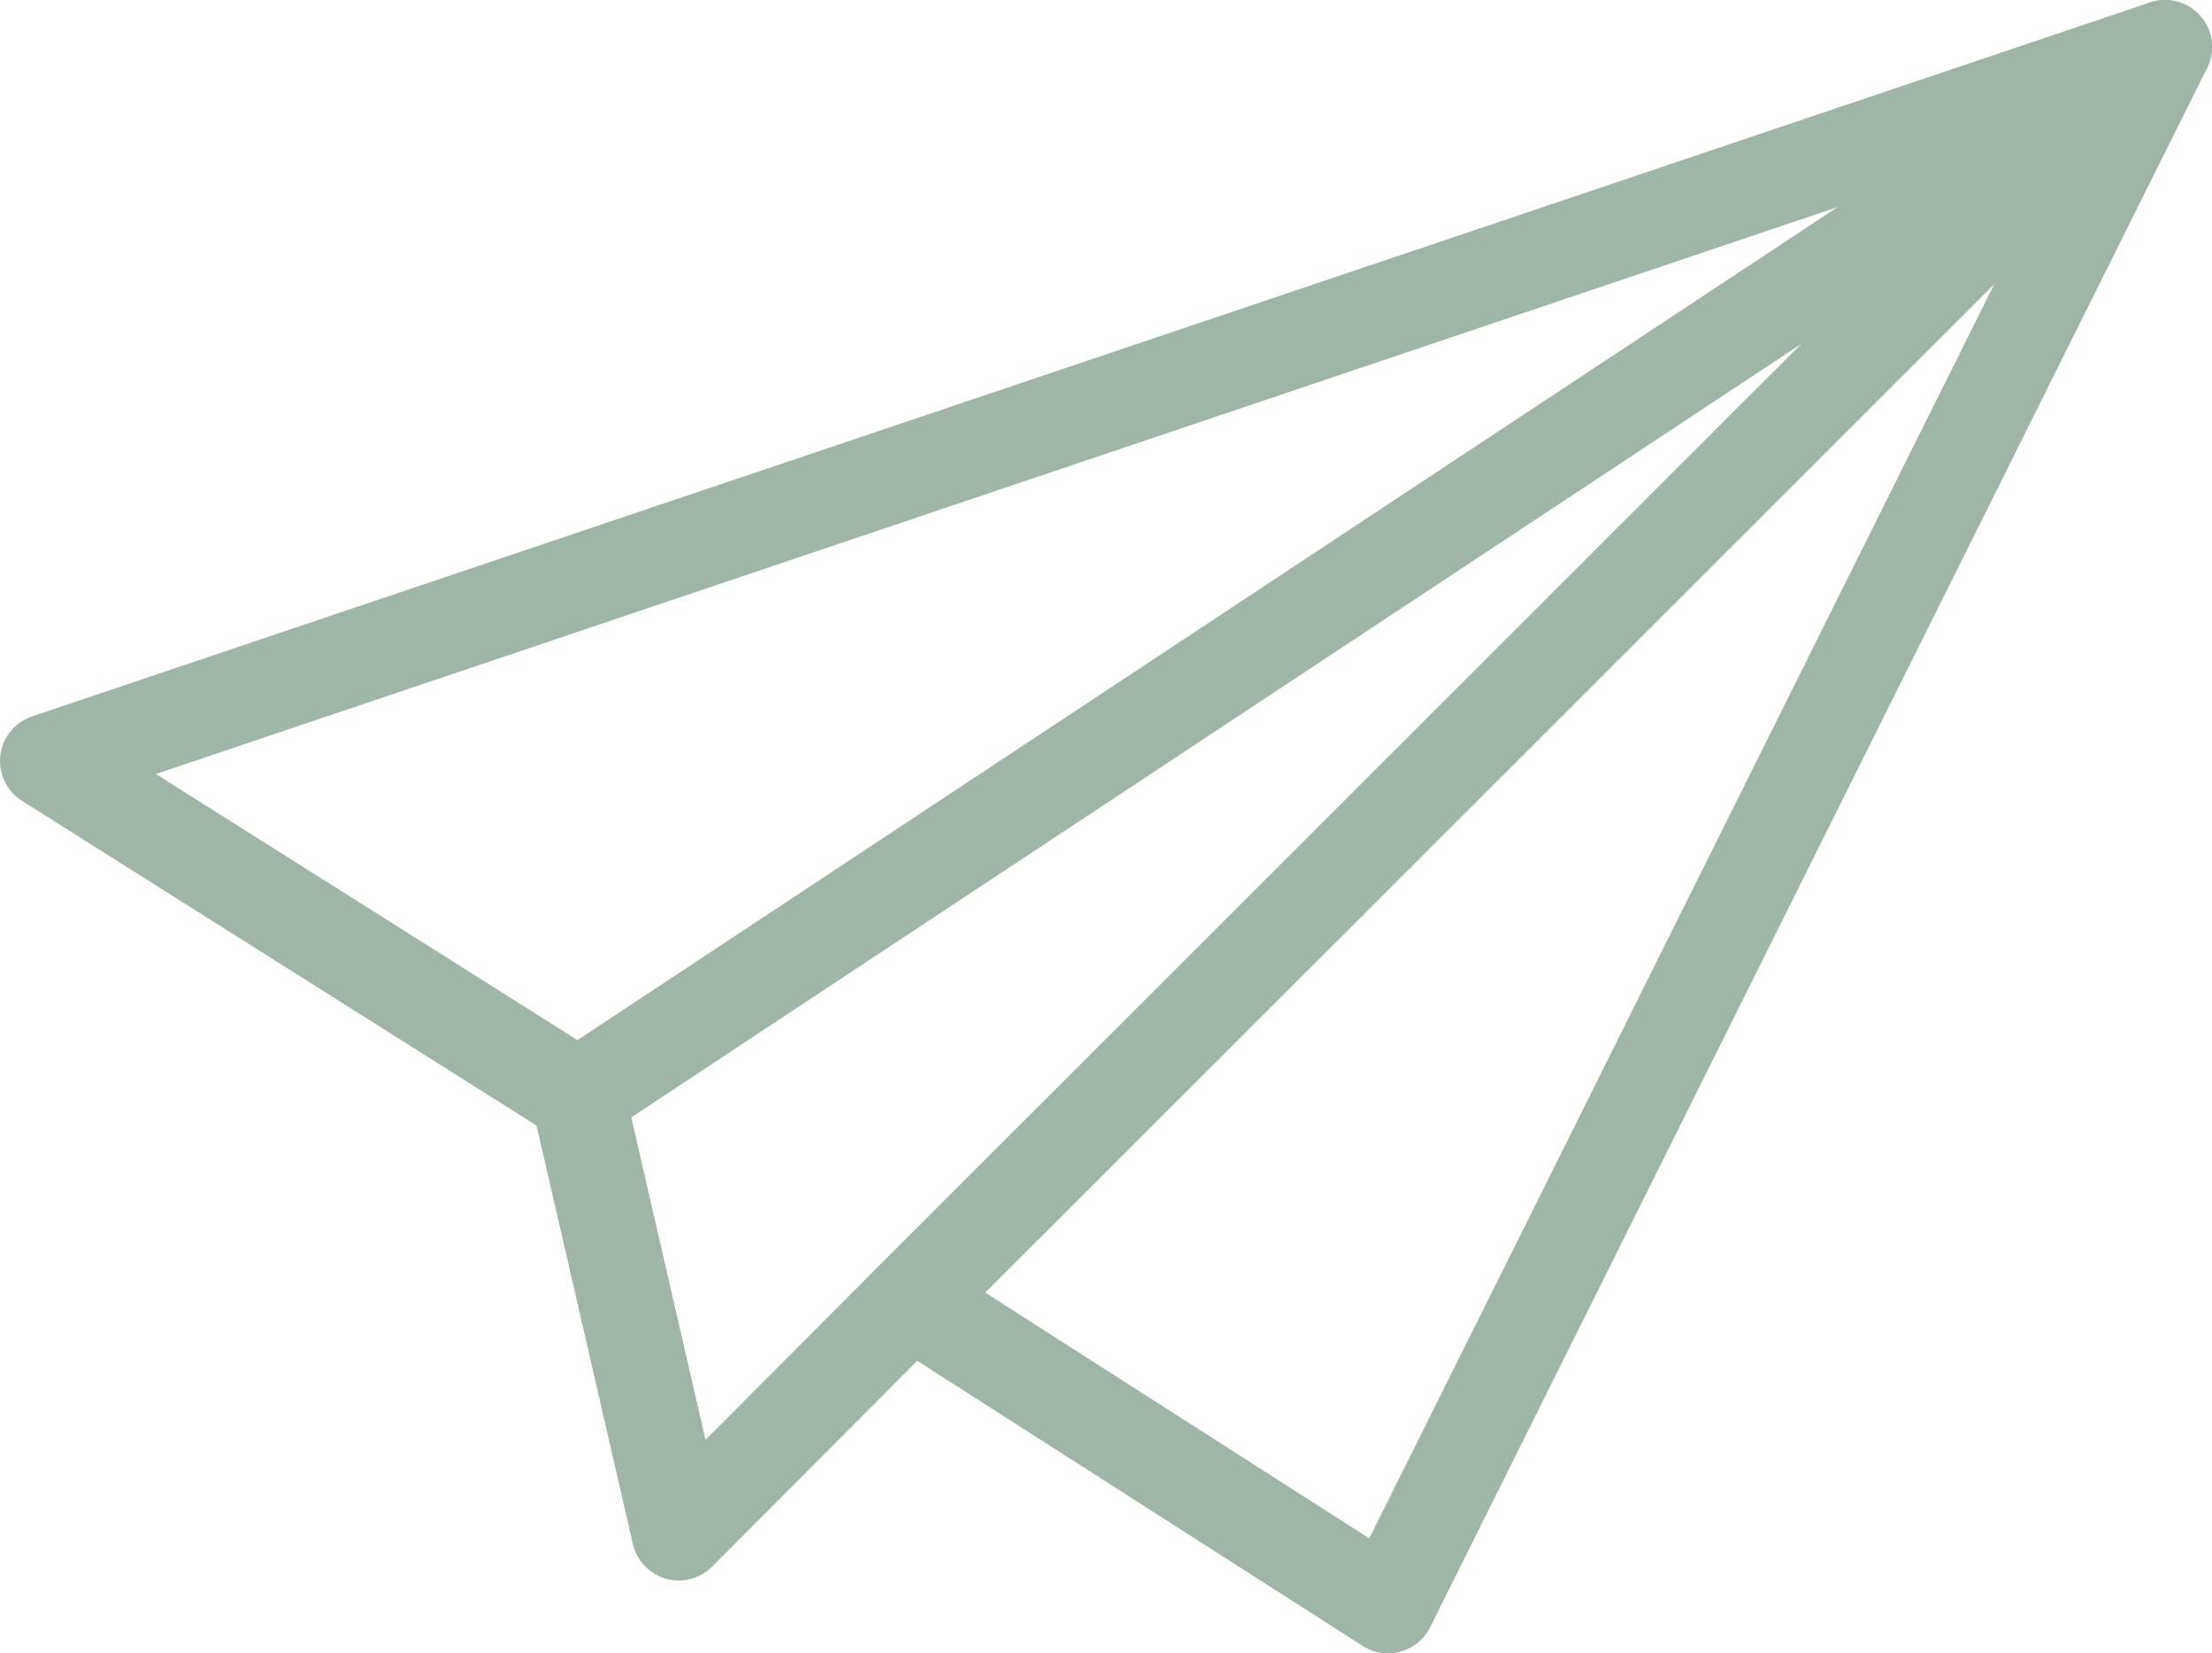
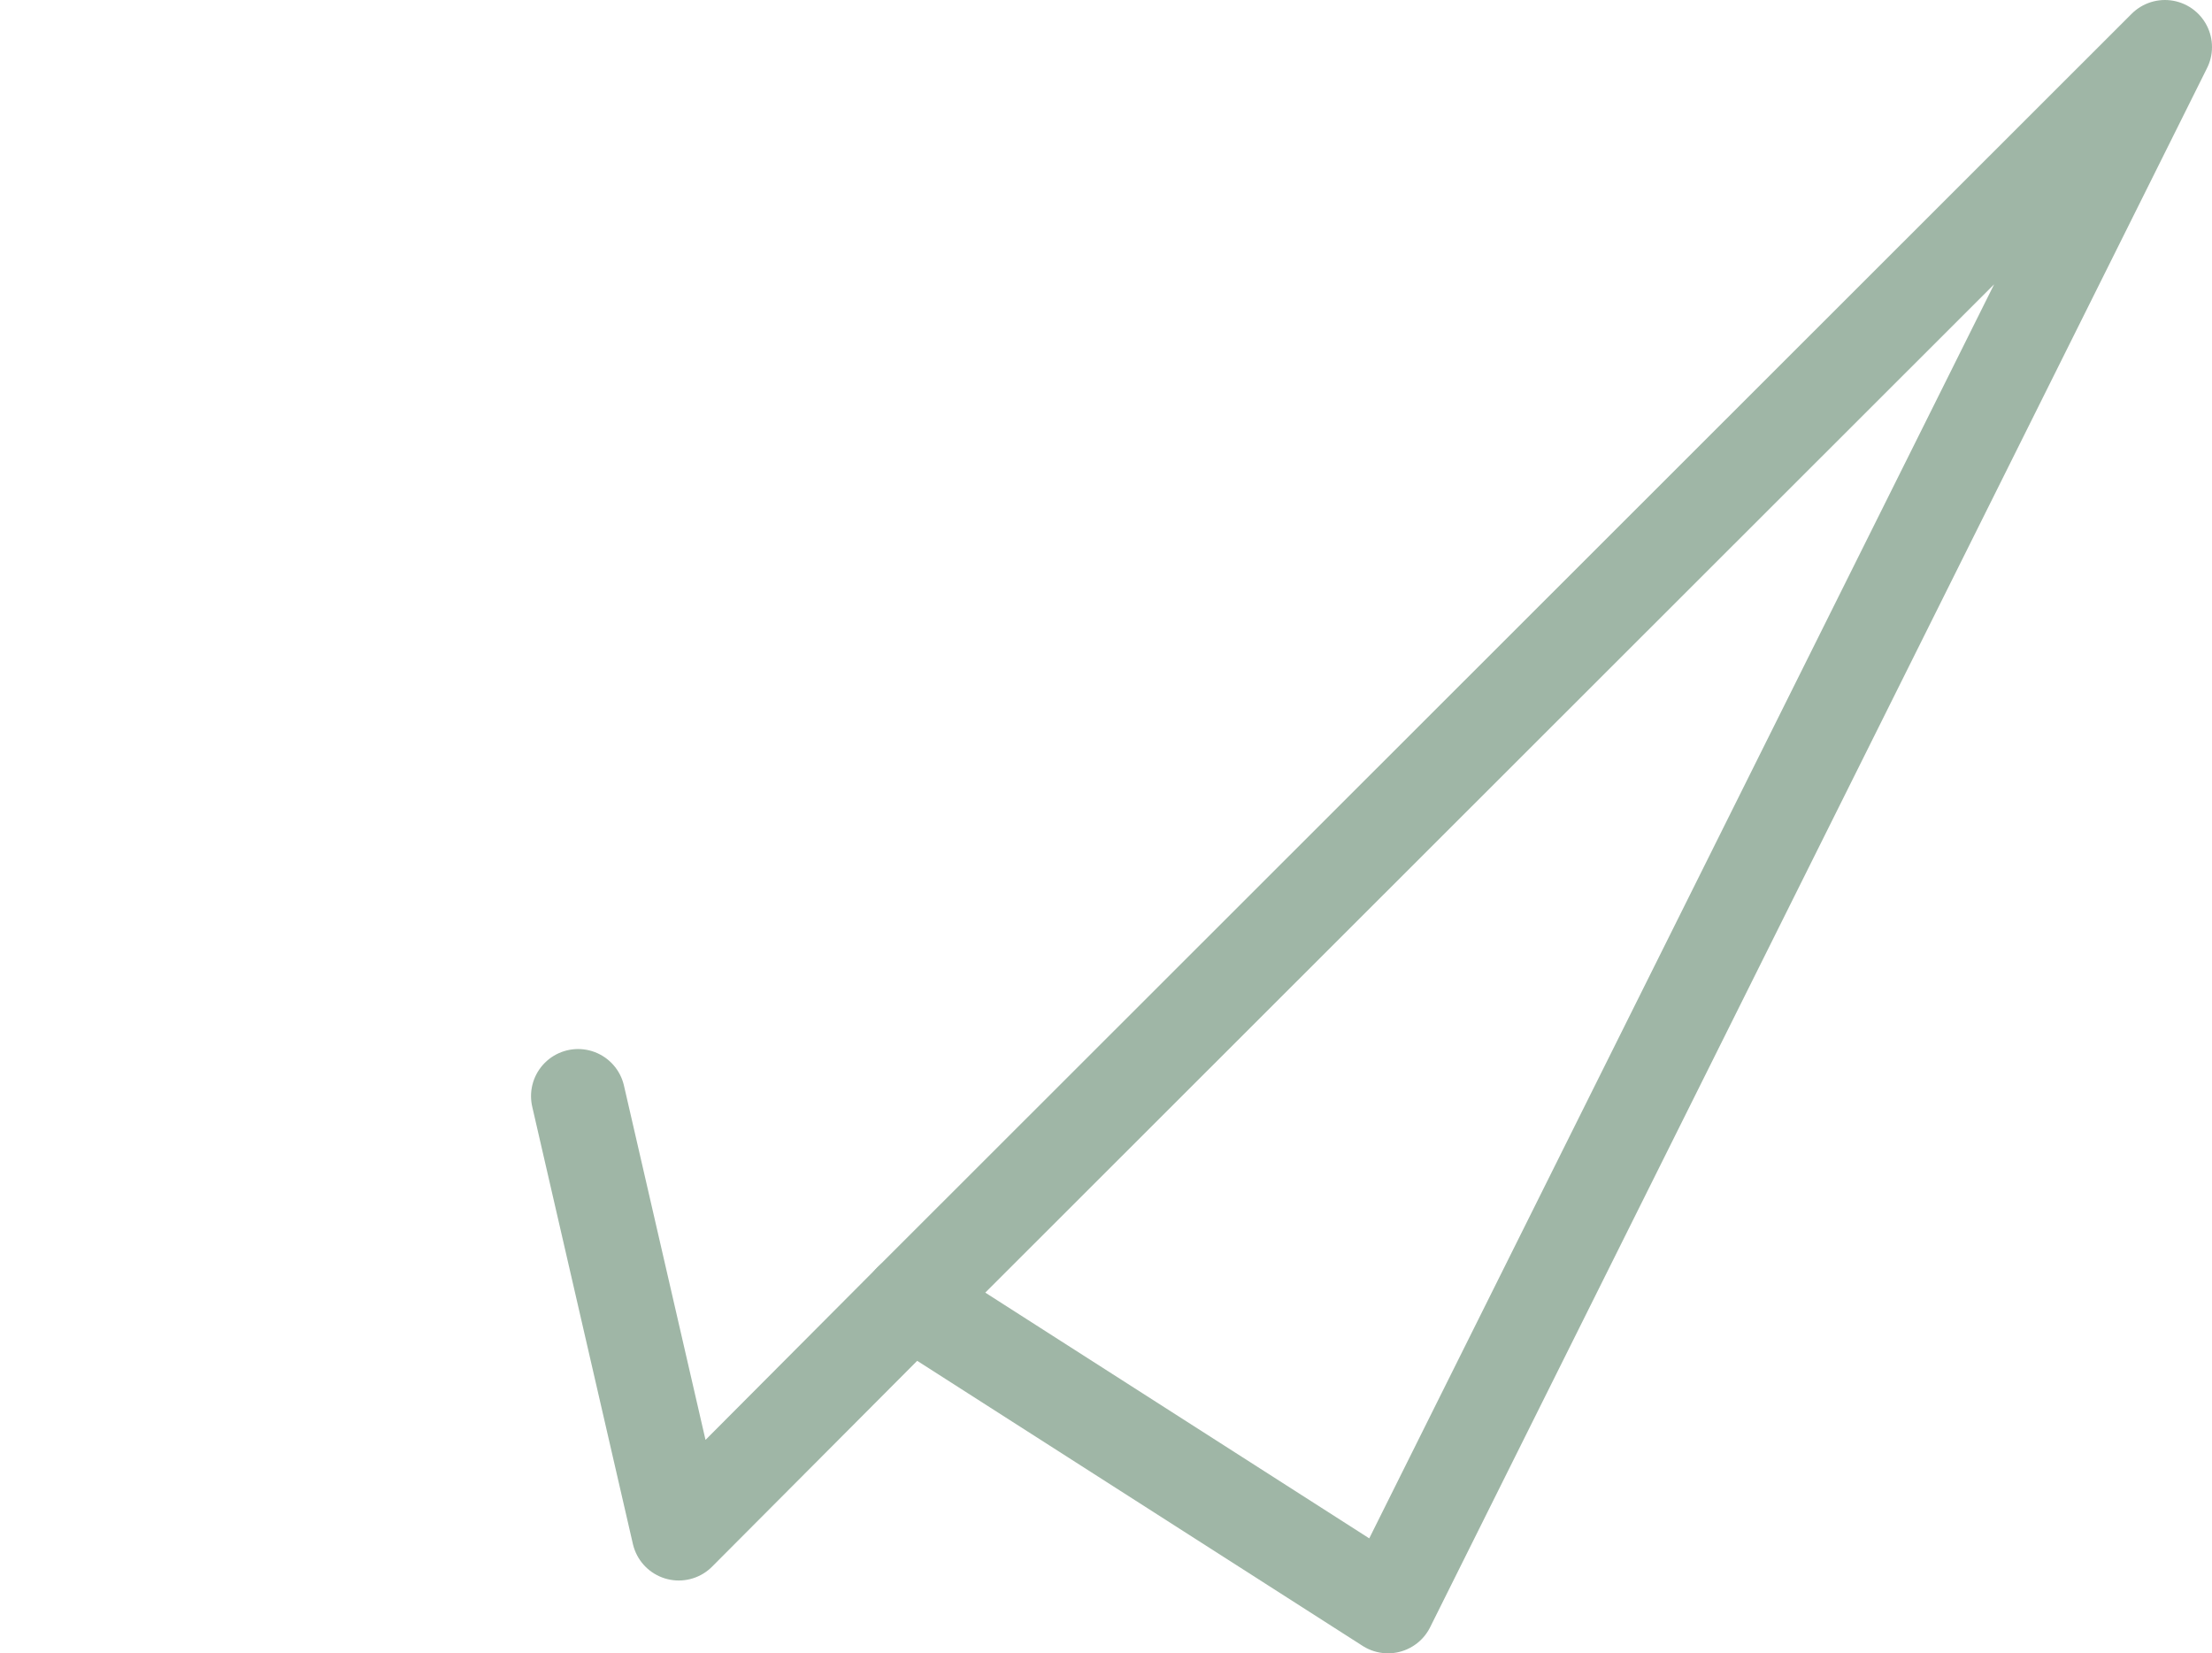
<svg xmlns="http://www.w3.org/2000/svg" height="35.125" viewBox="0 0 47 35.125" width="47">
  <g style="fill:none;stroke:#9fb6a6;stroke-linecap:round;stroke-linejoin:round;stroke-miterlimit:10;stroke-width:2" transform="translate(1 1)">
-     <path d="m0 15.168 11.283 7.119 33.717-22.287z" />
    <path d="m0 26.634 10.144 6.491 16.508-33.125z" transform="translate(18.348)" />
    <path d="m0 0 2.139 9.291 4.926-4.943" transform="translate(11.283 22.287)" />
  </g>
</svg>